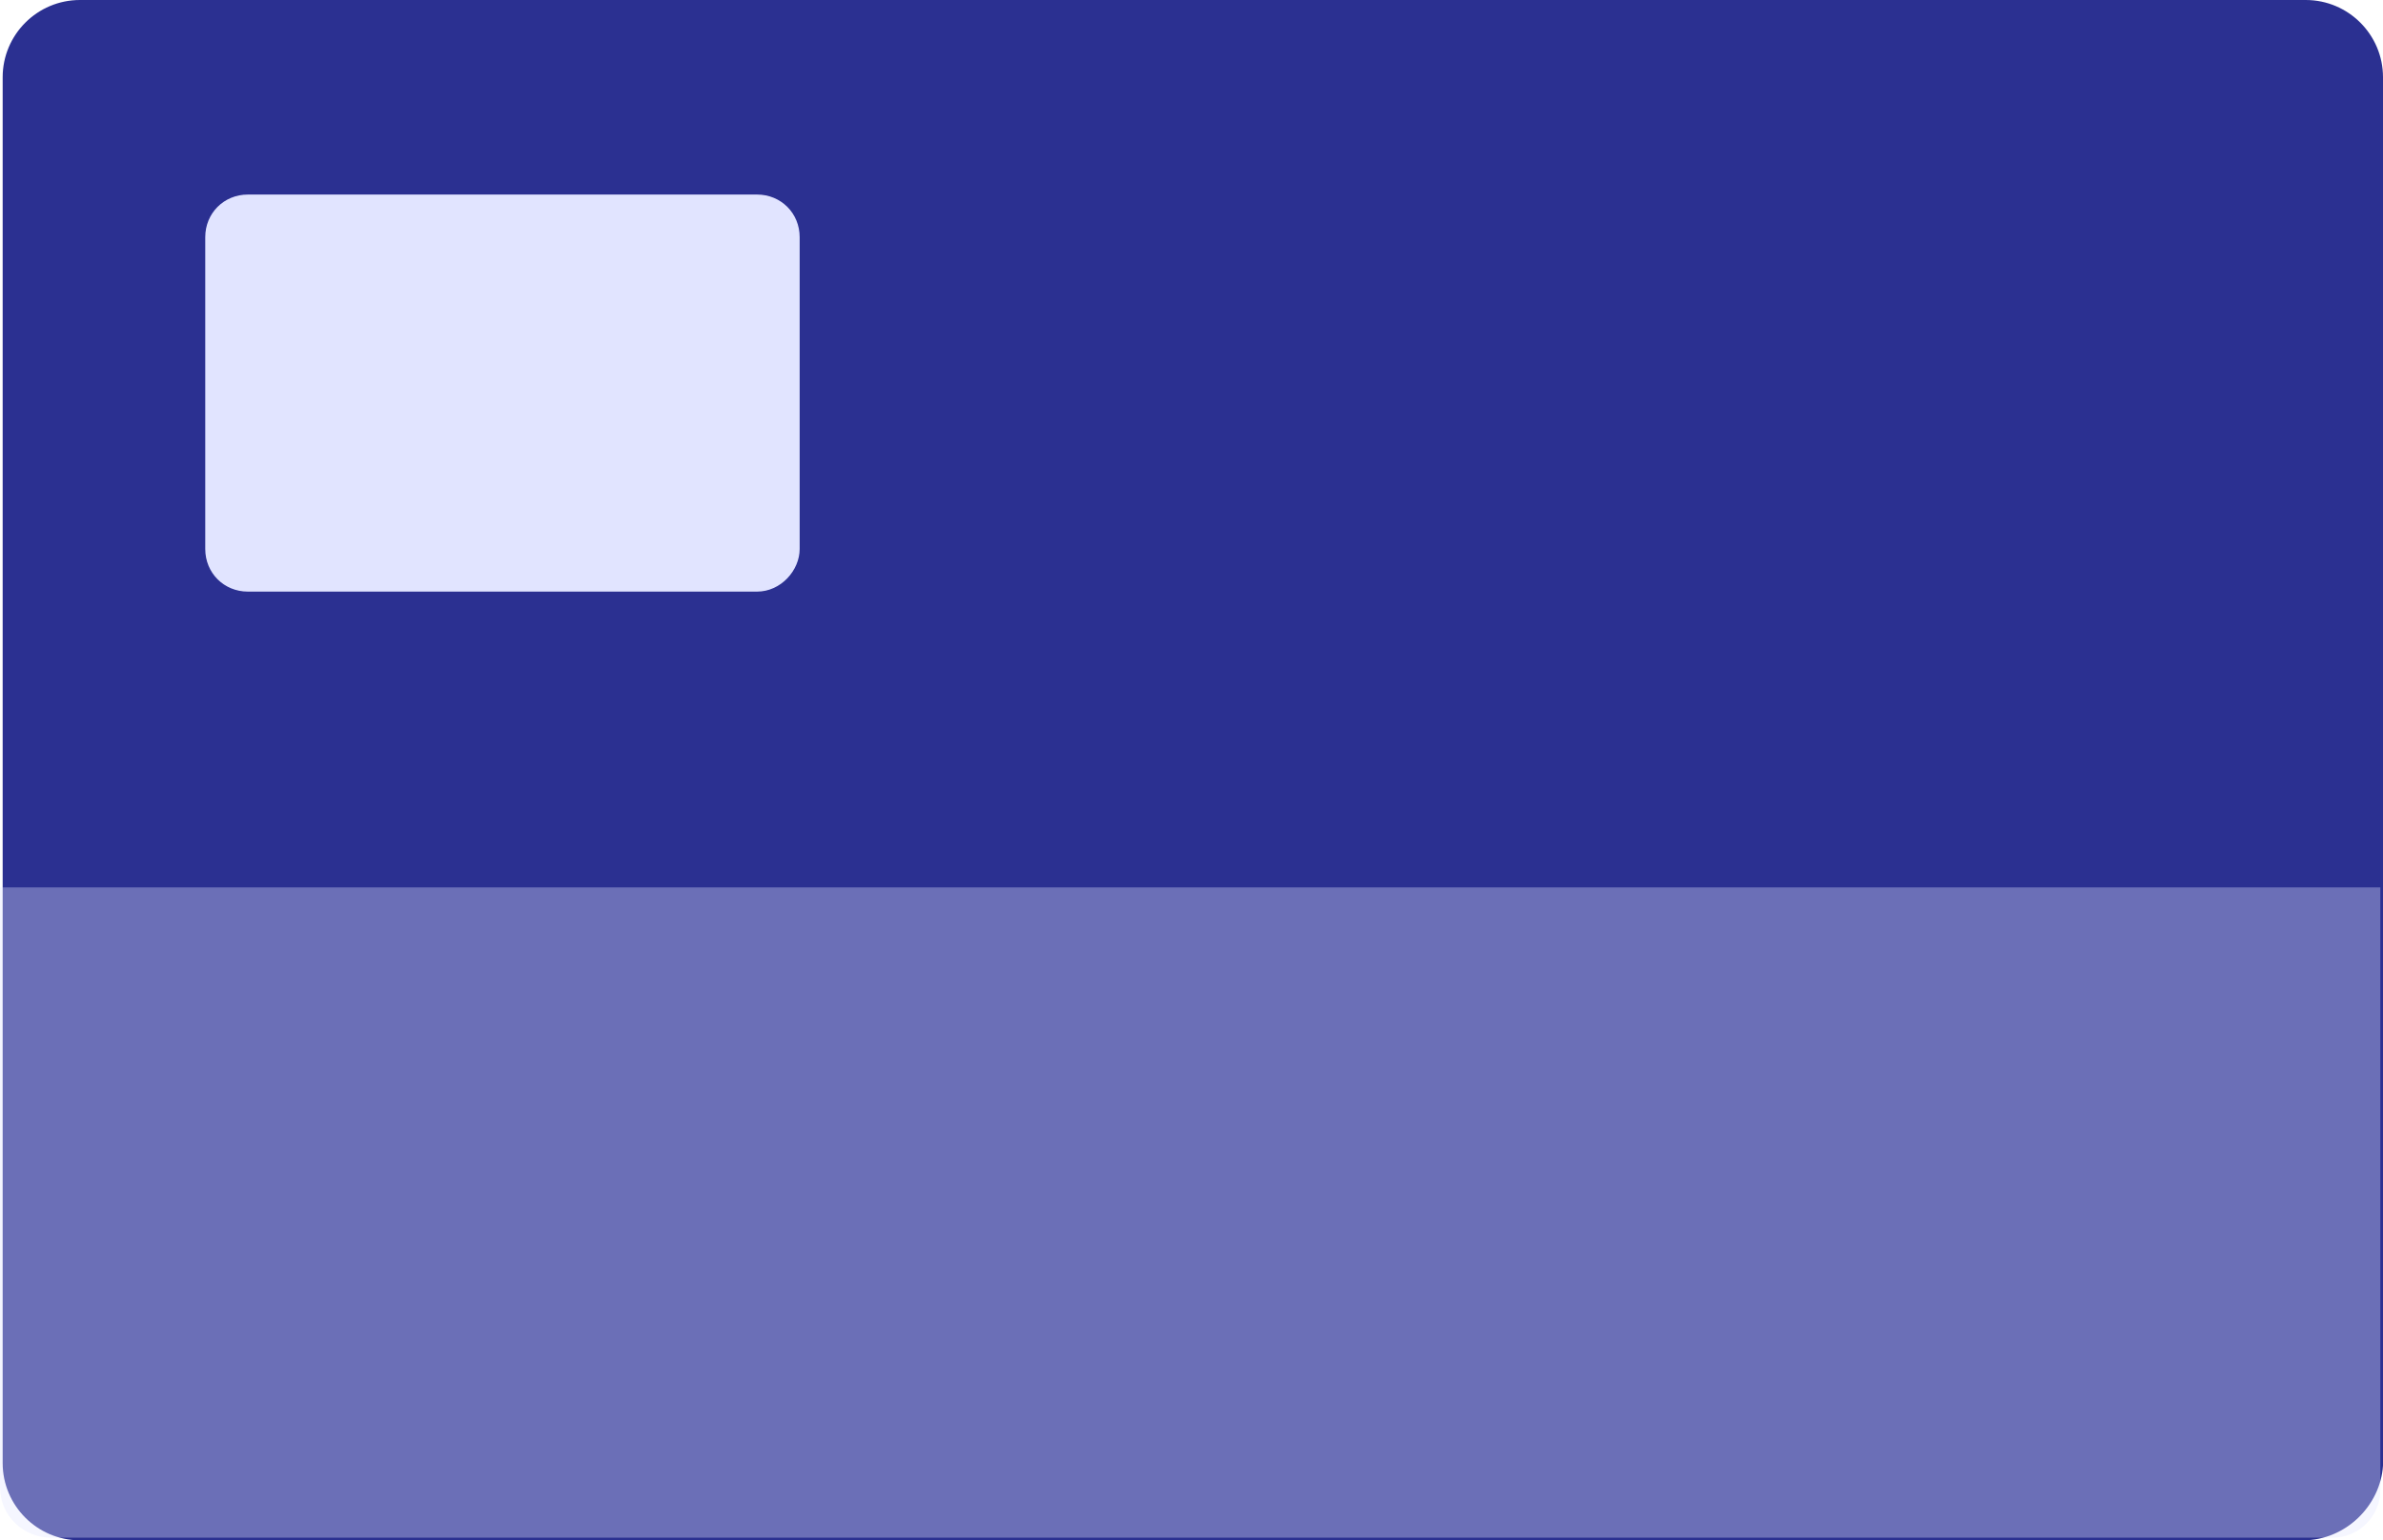
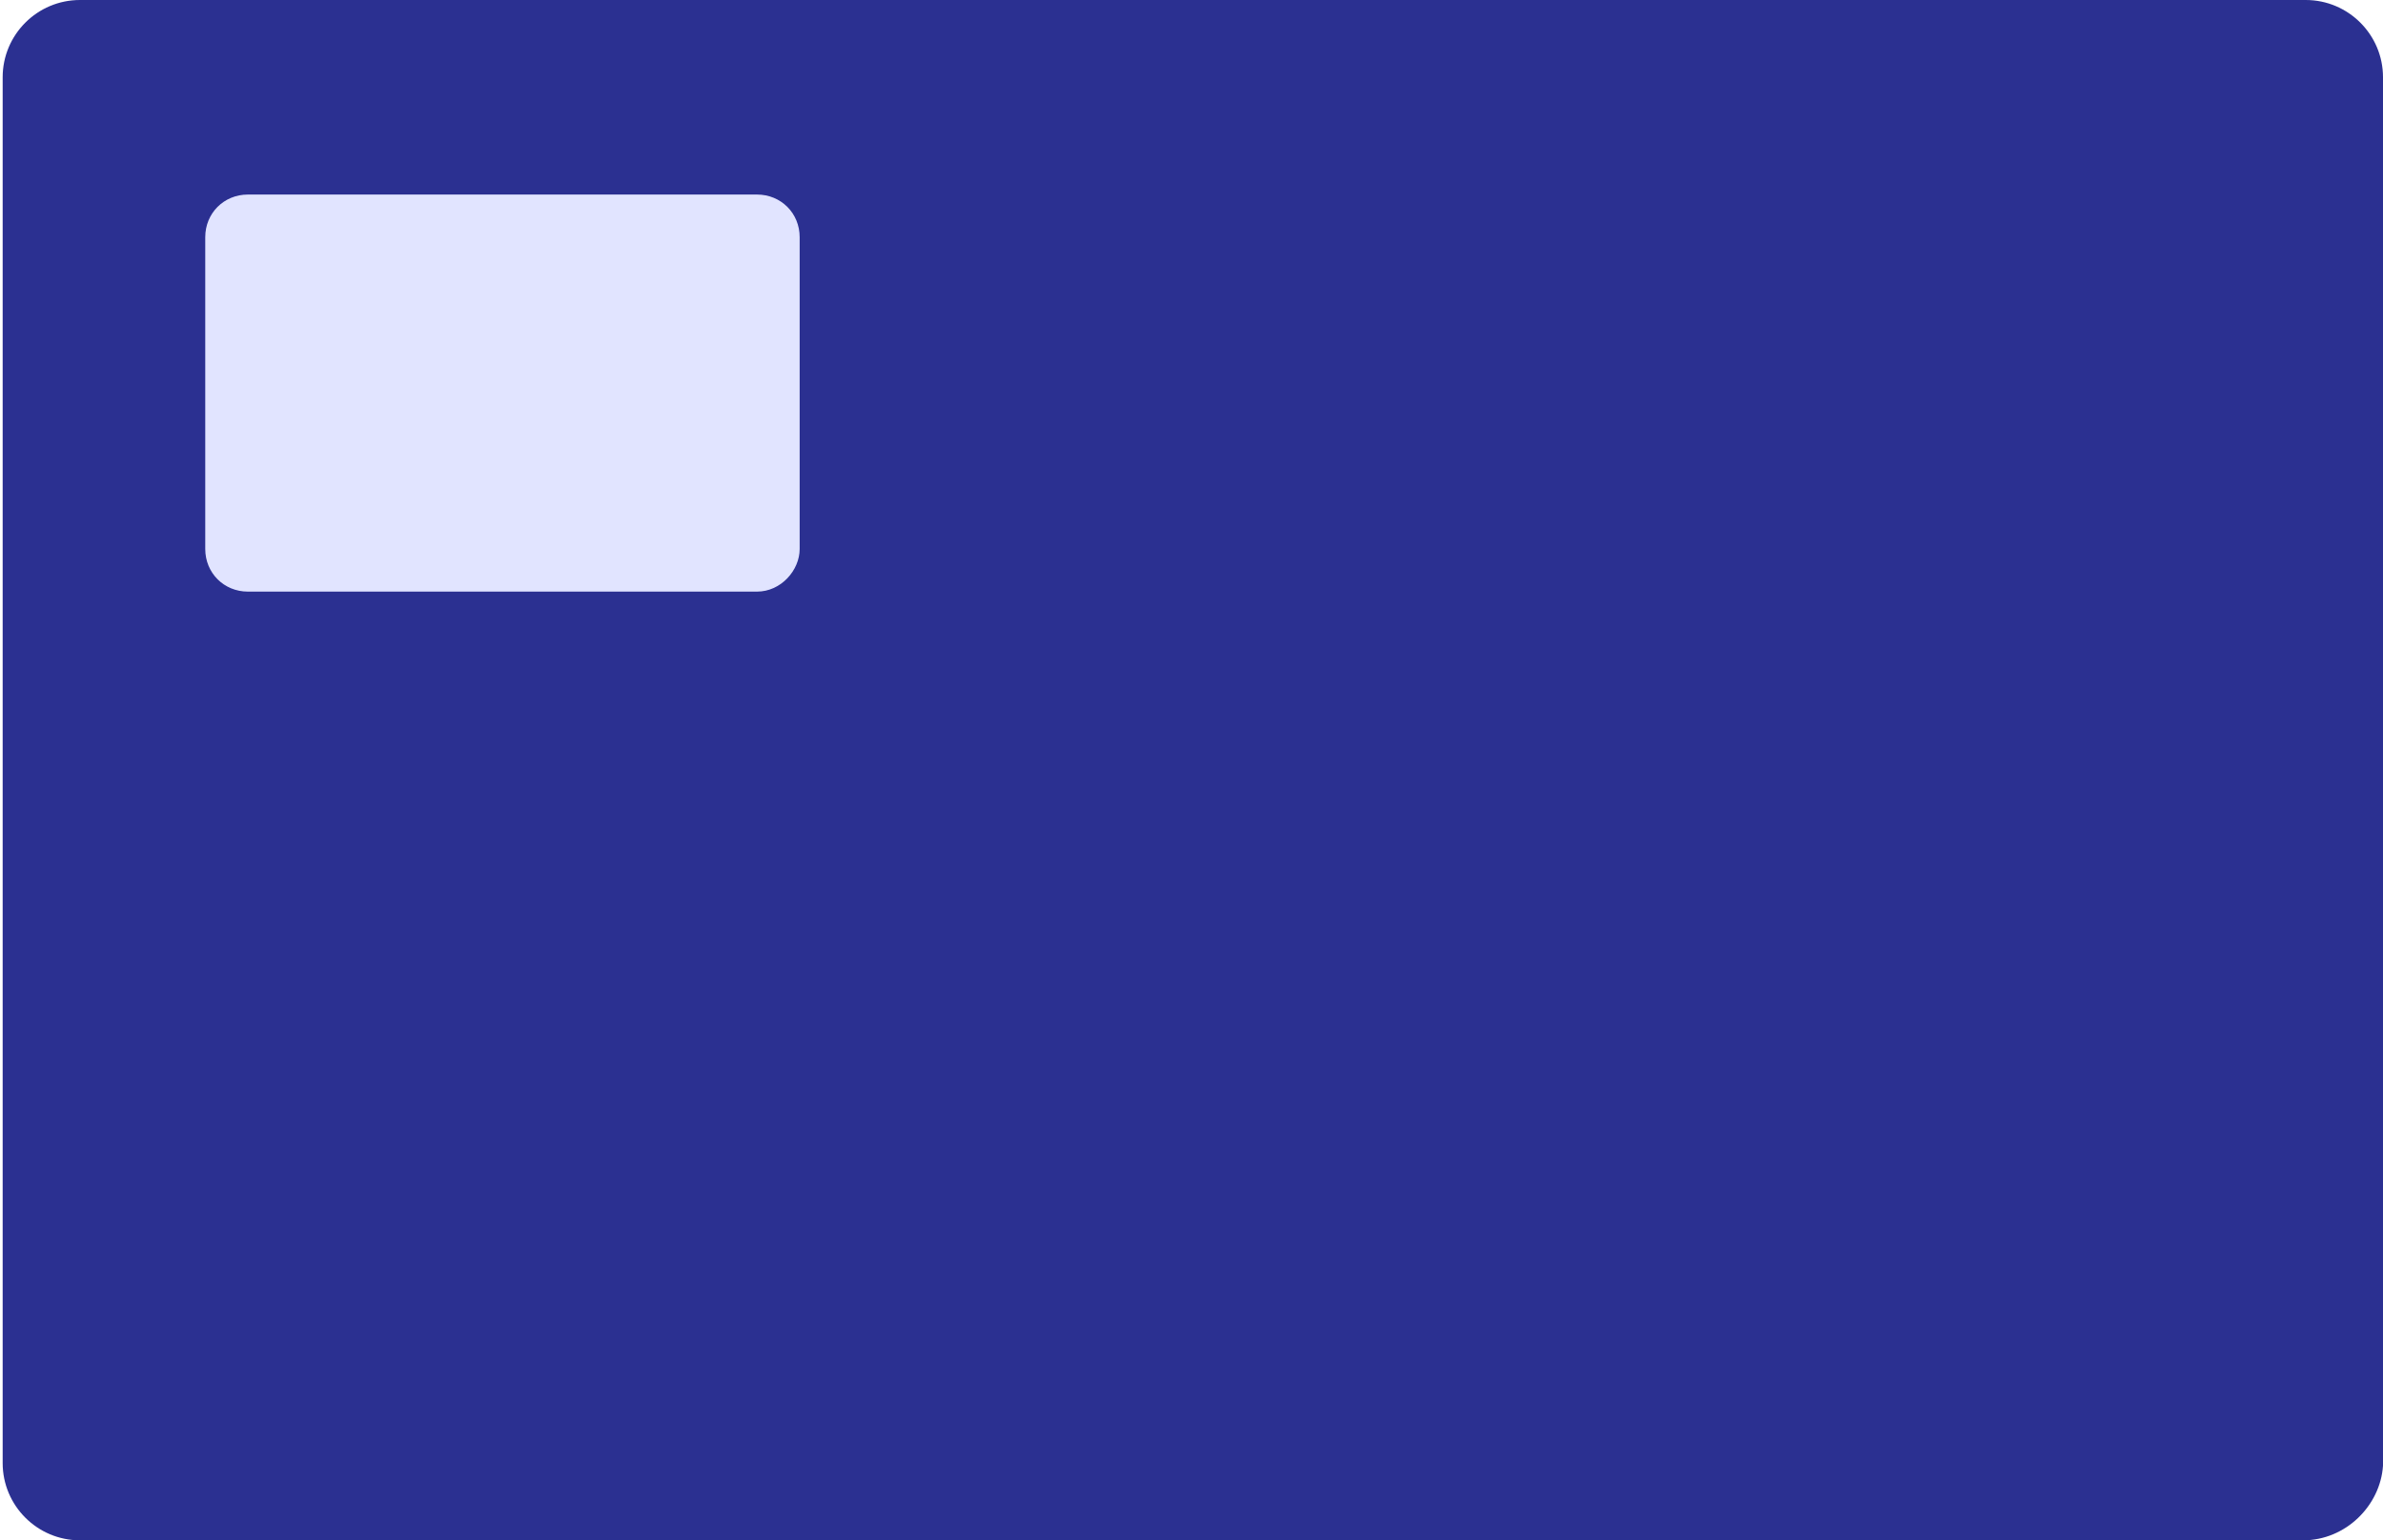
<svg xmlns="http://www.w3.org/2000/svg" version="1.1" id="Layer_1" x="0px" y="0px" viewBox="0 0 89.4 57.8" style="enable-background:new 0 0 89.4 57.8;" xml:space="preserve">
  <style type="text/css">
	.st0{fill-rule:evenodd;clip-rule:evenodd;fill:#2B3091;}
	.st1{opacity:0.35;fill-rule:evenodd;clip-rule:evenodd;fill:#E1E4FF;enable-background:new    ;}
	.st2{fill-rule:evenodd;clip-rule:evenodd;fill:#E1E4FF;}
</style>
  <g>
    <path class="st0" d="M86.4,57.8H3c-1.6,0-2.9-1.3-2.9-2.9v-52C0.1,1.3,1.4,0,3,0h83.5c1.6,0,2.9,1.3,2.9,2.9V55   C89.3,56.5,88,57.8,86.4,57.8z" />
-     <path class="st1" d="M87.5,57.7H1.9c-1,0-1.9-0.8-1.9-1.9V33.3h89.3v22.6C89.3,56.9,88.5,57.7,87.5,57.7z" />
    <path class="st2" d="M28.4,22.2H9.3c-0.9,0-1.6-0.7-1.6-1.6V8.9c0-0.9,0.7-1.6,1.6-1.6h19.1C29.3,7.3,30,8,30,8.9v11.7   C30,21.4,29.3,22.2,28.4,22.2z" />
  </g>
</svg>